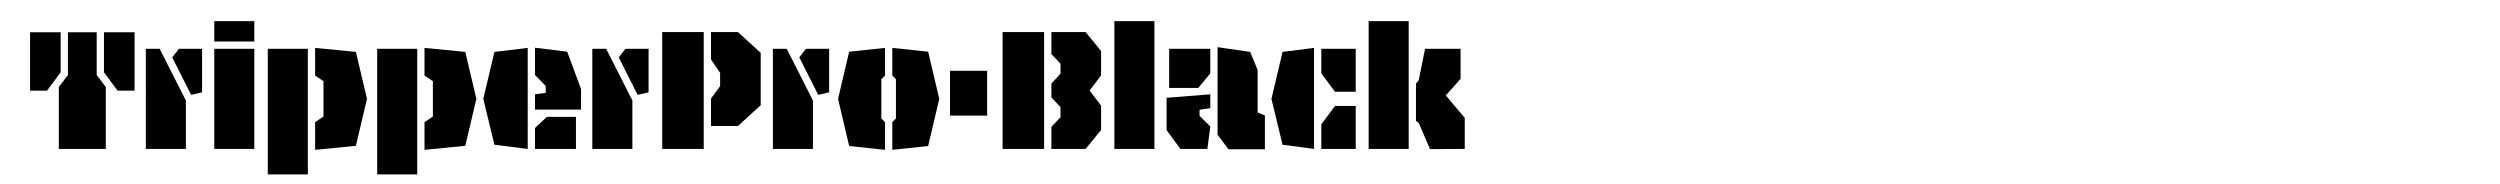
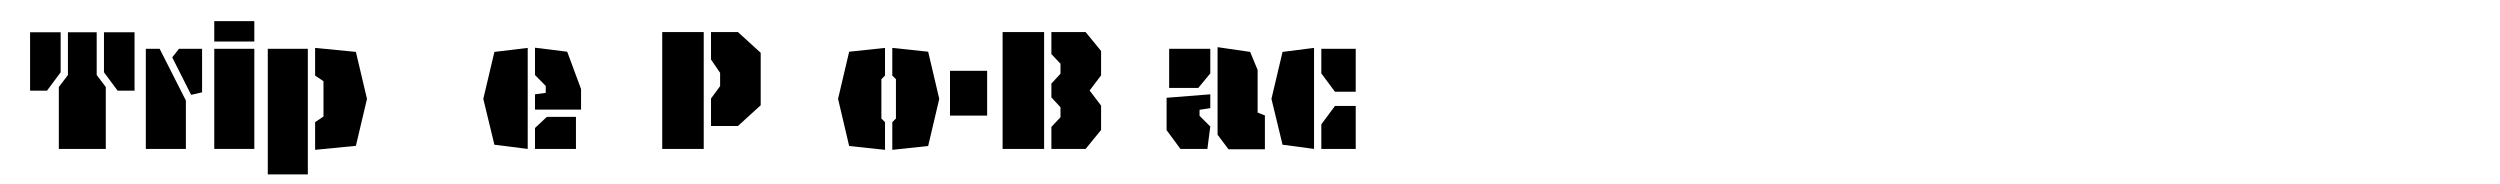
<svg xmlns="http://www.w3.org/2000/svg" version="1.1" id="Layer_1" x="0px" y="0px" width="2225px" height="164px" viewBox="0 0 2225 164" enable-background="new 0 0 2225 164" xml:space="preserve">
  <g>
    <path d="M26.761,28.693h27.216v35.641l-12.15,16.362H26.761V28.693z M86.054,28.693v38.071l8.101,10.692v55.081H52.357V77.456   l8.1-10.692V28.693H86.054z M104.684,80.696l-12.15-16.362V28.693h27.216v52.003H104.684z" />
    <path d="M129.792,43.436h12.312l23.329,46.009v43.093h-35.641V43.436z M153.282,51.05l5.994-7.614h20.574v38.719l-9.72,2.268   L153.282,51.05z" />
    <path d="M190.703,18.812h35.641v18.144h-35.641V18.812z M190.703,43.436h35.641v89.102h-35.641V43.436z" />
    <path d="M273.97,155.218h-35.641V43.436h35.641V155.218z M280.45,67.25V42.625l36.289,3.564l9.882,41.796l-9.882,41.797   l-36.289,3.563v-24.624l7.452-5.022V72.272L280.45,67.25z" />
-     <path d="M371.332,155.218h-35.641V43.436h35.641V155.218z M377.812,67.25V42.625L414.1,46.19l9.882,41.796l-9.882,41.797   l-36.289,3.563v-24.624l7.452-5.022V72.272L377.812,67.25z" />
    <path d="M440.019,128.812l-9.882-40.825l9.882-41.796l29.646-3.564v89.912L440.019,128.812z M504.82,46.028l12.312,33.21v18.307   h-40.986V83.937l9.558-1.296v-6.156l-9.558-9.72v-24.3L504.82,46.028z M512.596,132.537h-36.45v-18.63l10.53-9.883h25.92V132.537z" />
-     <path d="M527.174,43.436h12.312l23.329,46.009v43.093h-35.641V43.436z M550.664,51.05l5.994-7.614h20.574v38.719l-9.72,2.268   L550.664,51.05z" />
    <path d="M626.317,28.531v104.006H589.38V28.531H626.317z M656.773,28.531L677.024,47v46.656l-20.25,18.469h-23.976V87.662   l8.1-11.016V64.82l-8.1-11.826V28.531H656.773z" />
-     <path d="M687.876,43.436h12.312l23.329,46.009v43.093h-35.641V43.436z M711.366,51.05l5.994-7.614h20.574v38.719l-9.72,2.268   L711.366,51.05z" />
    <path d="M784.427,105.482l3.24,3.24v24.624l-31.914-3.401l-9.882-41.959l9.882-41.958l31.914-3.402V67.25l-3.24,3.24V105.482z    M797.387,70.49l-3.24-3.24V42.625l31.915,3.402l9.882,41.958l-9.882,41.959l-31.915,3.401v-24.624l3.24-3.24V70.49z" />
-     <path d="M878.548,63.038v39.853H845.5V63.038H878.548z" />
+     <path d="M878.548,63.038v39.853H845.5V63.038z" />
    <path d="M929.253,28.531v104.006h-36.937V28.531H929.253z M935.734,112.935l8.1-8.586v-8.91l-8.1-8.748V74.378l8.1-8.749v-8.91   l-8.1-8.586V28.531h30.456L979.96,45.38v21.708l-10.206,13.446L979.96,93.98v21.708l-13.771,16.849h-30.456V112.935z" />
-     <path d="M991.784,18.812h35.641v113.726h-35.641V18.812z" />
    <path d="M1077.157,96.248l-9.558,1.459v5.346l9.558,9.558l-2.592,19.927h-23.976l-12.312-16.687V87.015l38.881-3.078V96.248z    M1040.544,43.436h36.613v21.871l-10.692,12.96h-25.92V43.436z M1093.357,132.861l-9.72-12.96V41.978l28.999,4.212l6.643,16.038   v37.909l6.479,2.592v30.133H1093.357z" />
    <path d="M1141.469,128.812l-9.882-40.825l9.882-41.796l28.026-3.564v89.912L1141.469,128.812z M1206.594,43.436v38.232h-18.468   l-12.15-16.362V43.436H1206.594z M1206.594,132.537h-30.618v-21.87l12.15-16.362h18.468V132.537z" />
-     <path d="M1218.094,18.812h35.641v113.726h-35.641V18.812z M1272.688,132.699l-9.882-23.005l-2.592-2.105v-33.21l2.43-2.917   l5.67-28.026h31.591v26.73l-13.122,14.742l16.848,20.089v27.54L1272.688,132.699z" />
  </g>
</svg>